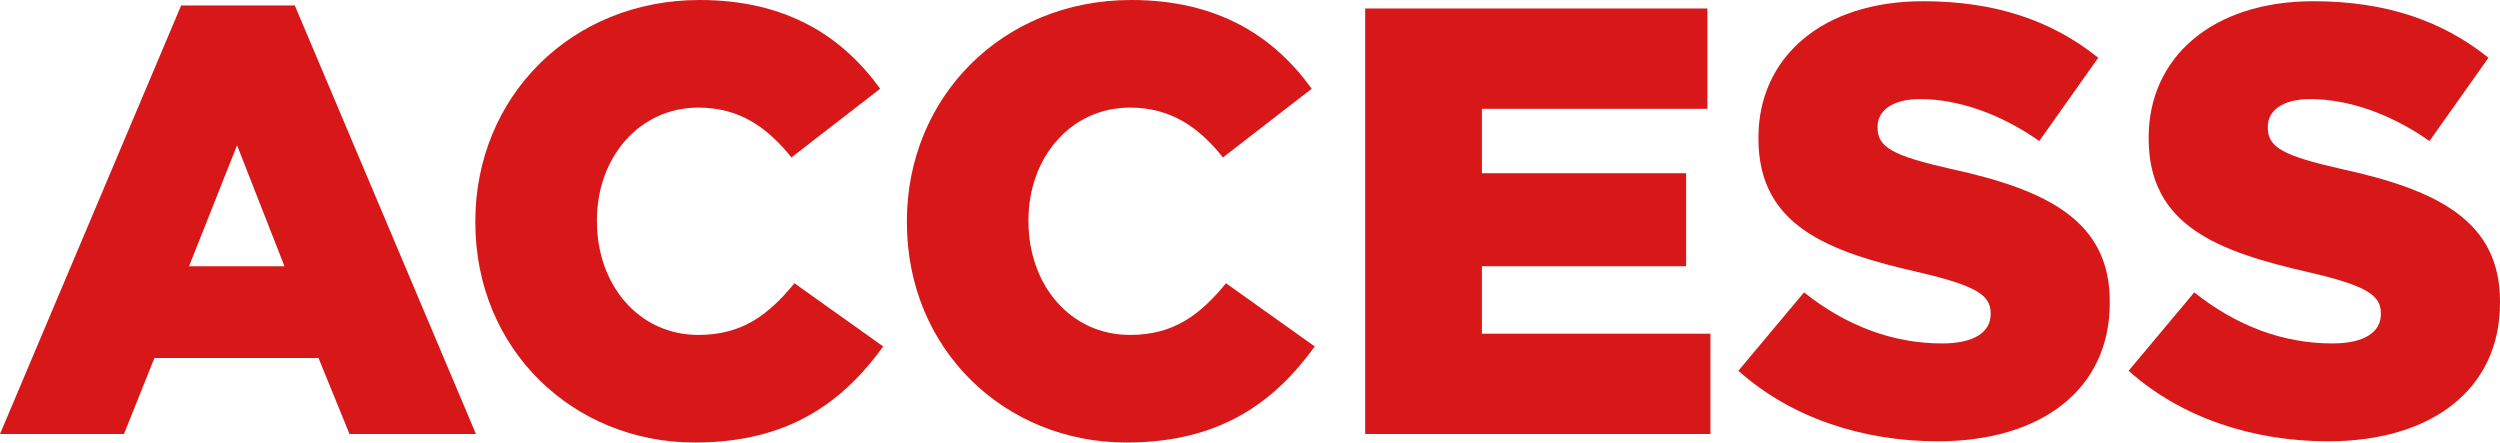
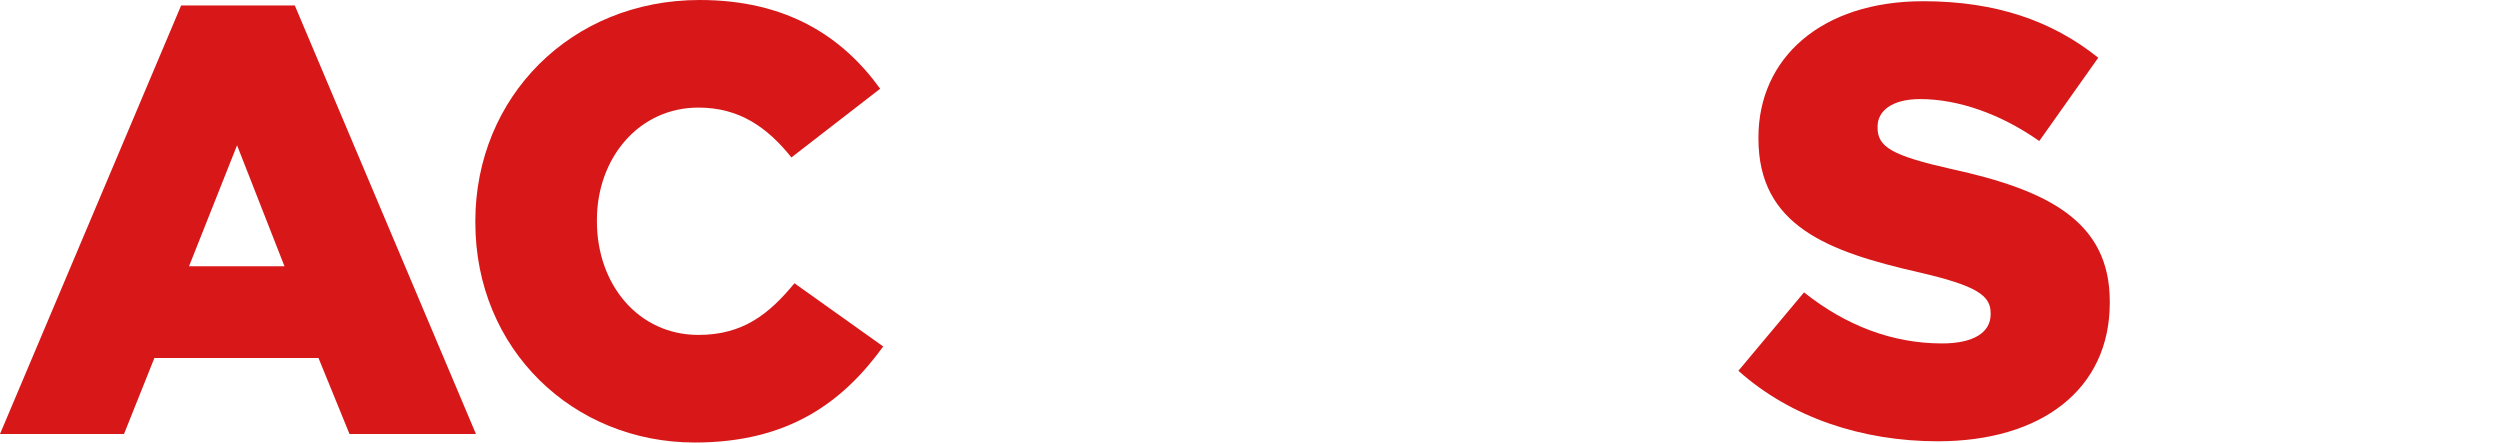
<svg xmlns="http://www.w3.org/2000/svg" id="_レイヤー_2" viewBox="0 0 329.04 58.241">
  <defs>
    <style>.cls-1{fill:#d71718;}</style>
  </defs>
  <g id="_レイヤー_1-2">
    <g id="access-title">
      <path class="cls-1" d="M23.841.72h14.96l23.841,56.401h-16.641l-4.08-10h-21.601l-4,10H0L23.841.72ZM37.44,35.041l-6.24-15.921-6.32,15.921h12.561Z" />
      <path class="cls-1" d="M62.561,29.28v-.16c0-16.32,12.561-29.12,29.521-29.12,11.44,0,18.801,4.8,23.761,11.68l-11.681,9.041c-3.2-4.001-6.88-6.561-12.24-6.561-7.84,0-13.36,6.64-13.36,14.801v.159c0,8.4,5.521,14.961,13.36,14.961,5.84,0,9.28-2.721,12.641-6.801l11.68,8.32c-5.279,7.28-12.4,12.641-24.8,12.641-16.001,0-28.881-12.24-28.881-28.961Z" />
-       <path class="cls-1" d="M119.36,29.28v-.16c0-16.32,12.561-29.12,29.521-29.12,11.44,0,18.801,4.8,23.761,11.68l-11.681,9.041c-3.2-4.001-6.88-6.561-12.24-6.561-7.84,0-13.36,6.64-13.36,14.801v.159c0,8.4,5.521,14.961,13.36,14.961,5.84,0,9.28-2.721,12.641-6.801l11.68,8.32c-5.279,7.28-12.4,12.641-24.8,12.641-16.001,0-28.881-12.24-28.881-28.961Z" />
-       <path class="cls-1" d="M179.68,1.12h45.041v13.2h-29.681v8.48h26.881v12.24h-26.881v8.88h30.081v13.2h-45.441V1.12Z" />
      <path class="cls-1" d="M228.799,48.801l8.641-10.32c5.52,4.4,11.68,6.721,18.16,6.721,4.16,0,6.4-1.44,6.4-3.841v-.159c0-2.32-1.841-3.601-9.44-5.36-11.921-2.721-21.121-6.08-21.121-17.601v-.16c0-10.4,8.24-17.92,21.681-17.92,9.521,0,16.961,2.56,23.041,7.439l-7.761,10.961c-5.12-3.601-10.72-5.521-15.68-5.521-3.761,0-5.601,1.6-5.601,3.601v.159c0,2.561,1.92,3.681,9.681,5.44,12.88,2.8,20.88,6.96,20.88,17.44v.16c0,11.44-9.04,18.24-22.641,18.24-9.92,0-19.36-3.12-26.24-9.28Z" />
-       <path class="cls-1" d="M280.159,48.801l8.64-10.32c5.521,4.4,11.681,6.721,18.16,6.721,4.16,0,6.4-1.44,6.4-3.841v-.159c0-2.32-1.84-3.601-9.44-5.36-11.92-2.721-21.12-6.08-21.12-17.601v-.16c0-10.4,8.24-17.92,21.681-17.92,9.521,0,16.96,2.56,23.04,7.439l-7.76,10.961c-5.12-3.601-10.721-5.521-15.681-5.521-3.76,0-5.6,1.6-5.6,3.601v.159c0,2.561,1.92,3.681,9.68,5.44,12.881,2.8,20.881,6.96,20.881,17.44v.16c0,11.44-9.04,18.24-22.641,18.24-9.92,0-19.36-3.12-26.24-9.28Z" />
    </g>
  </g>
</svg>